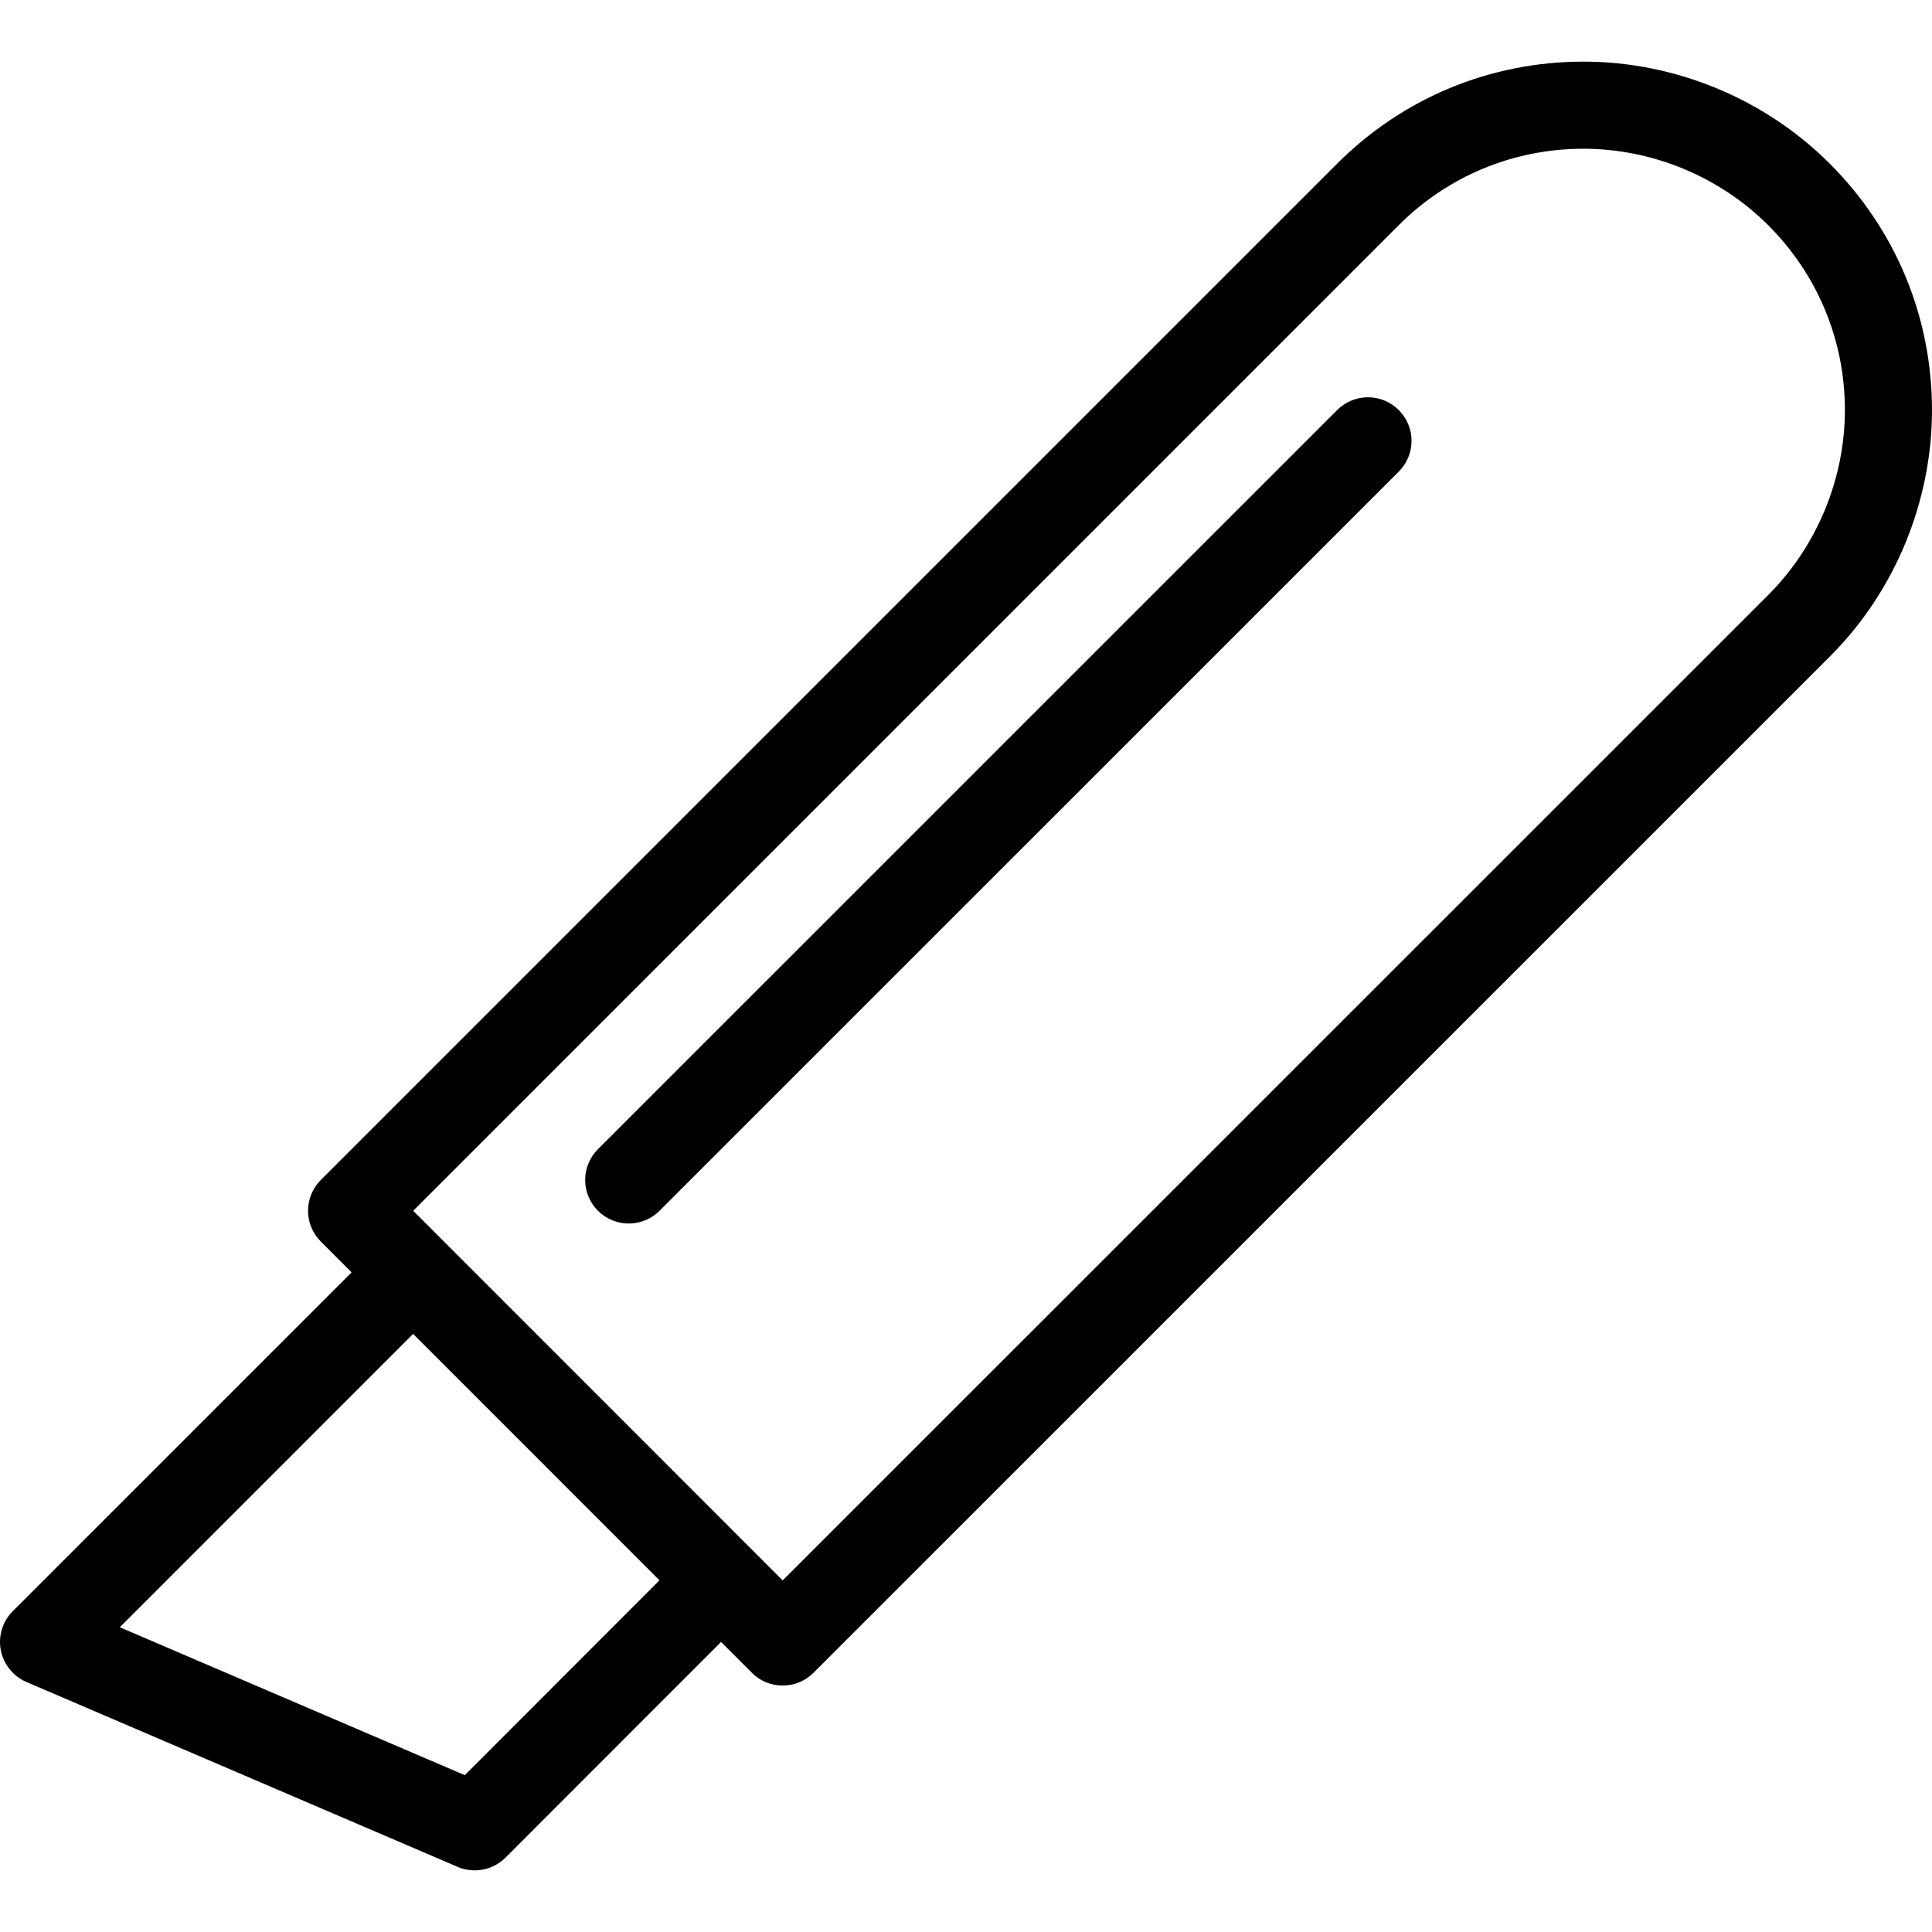
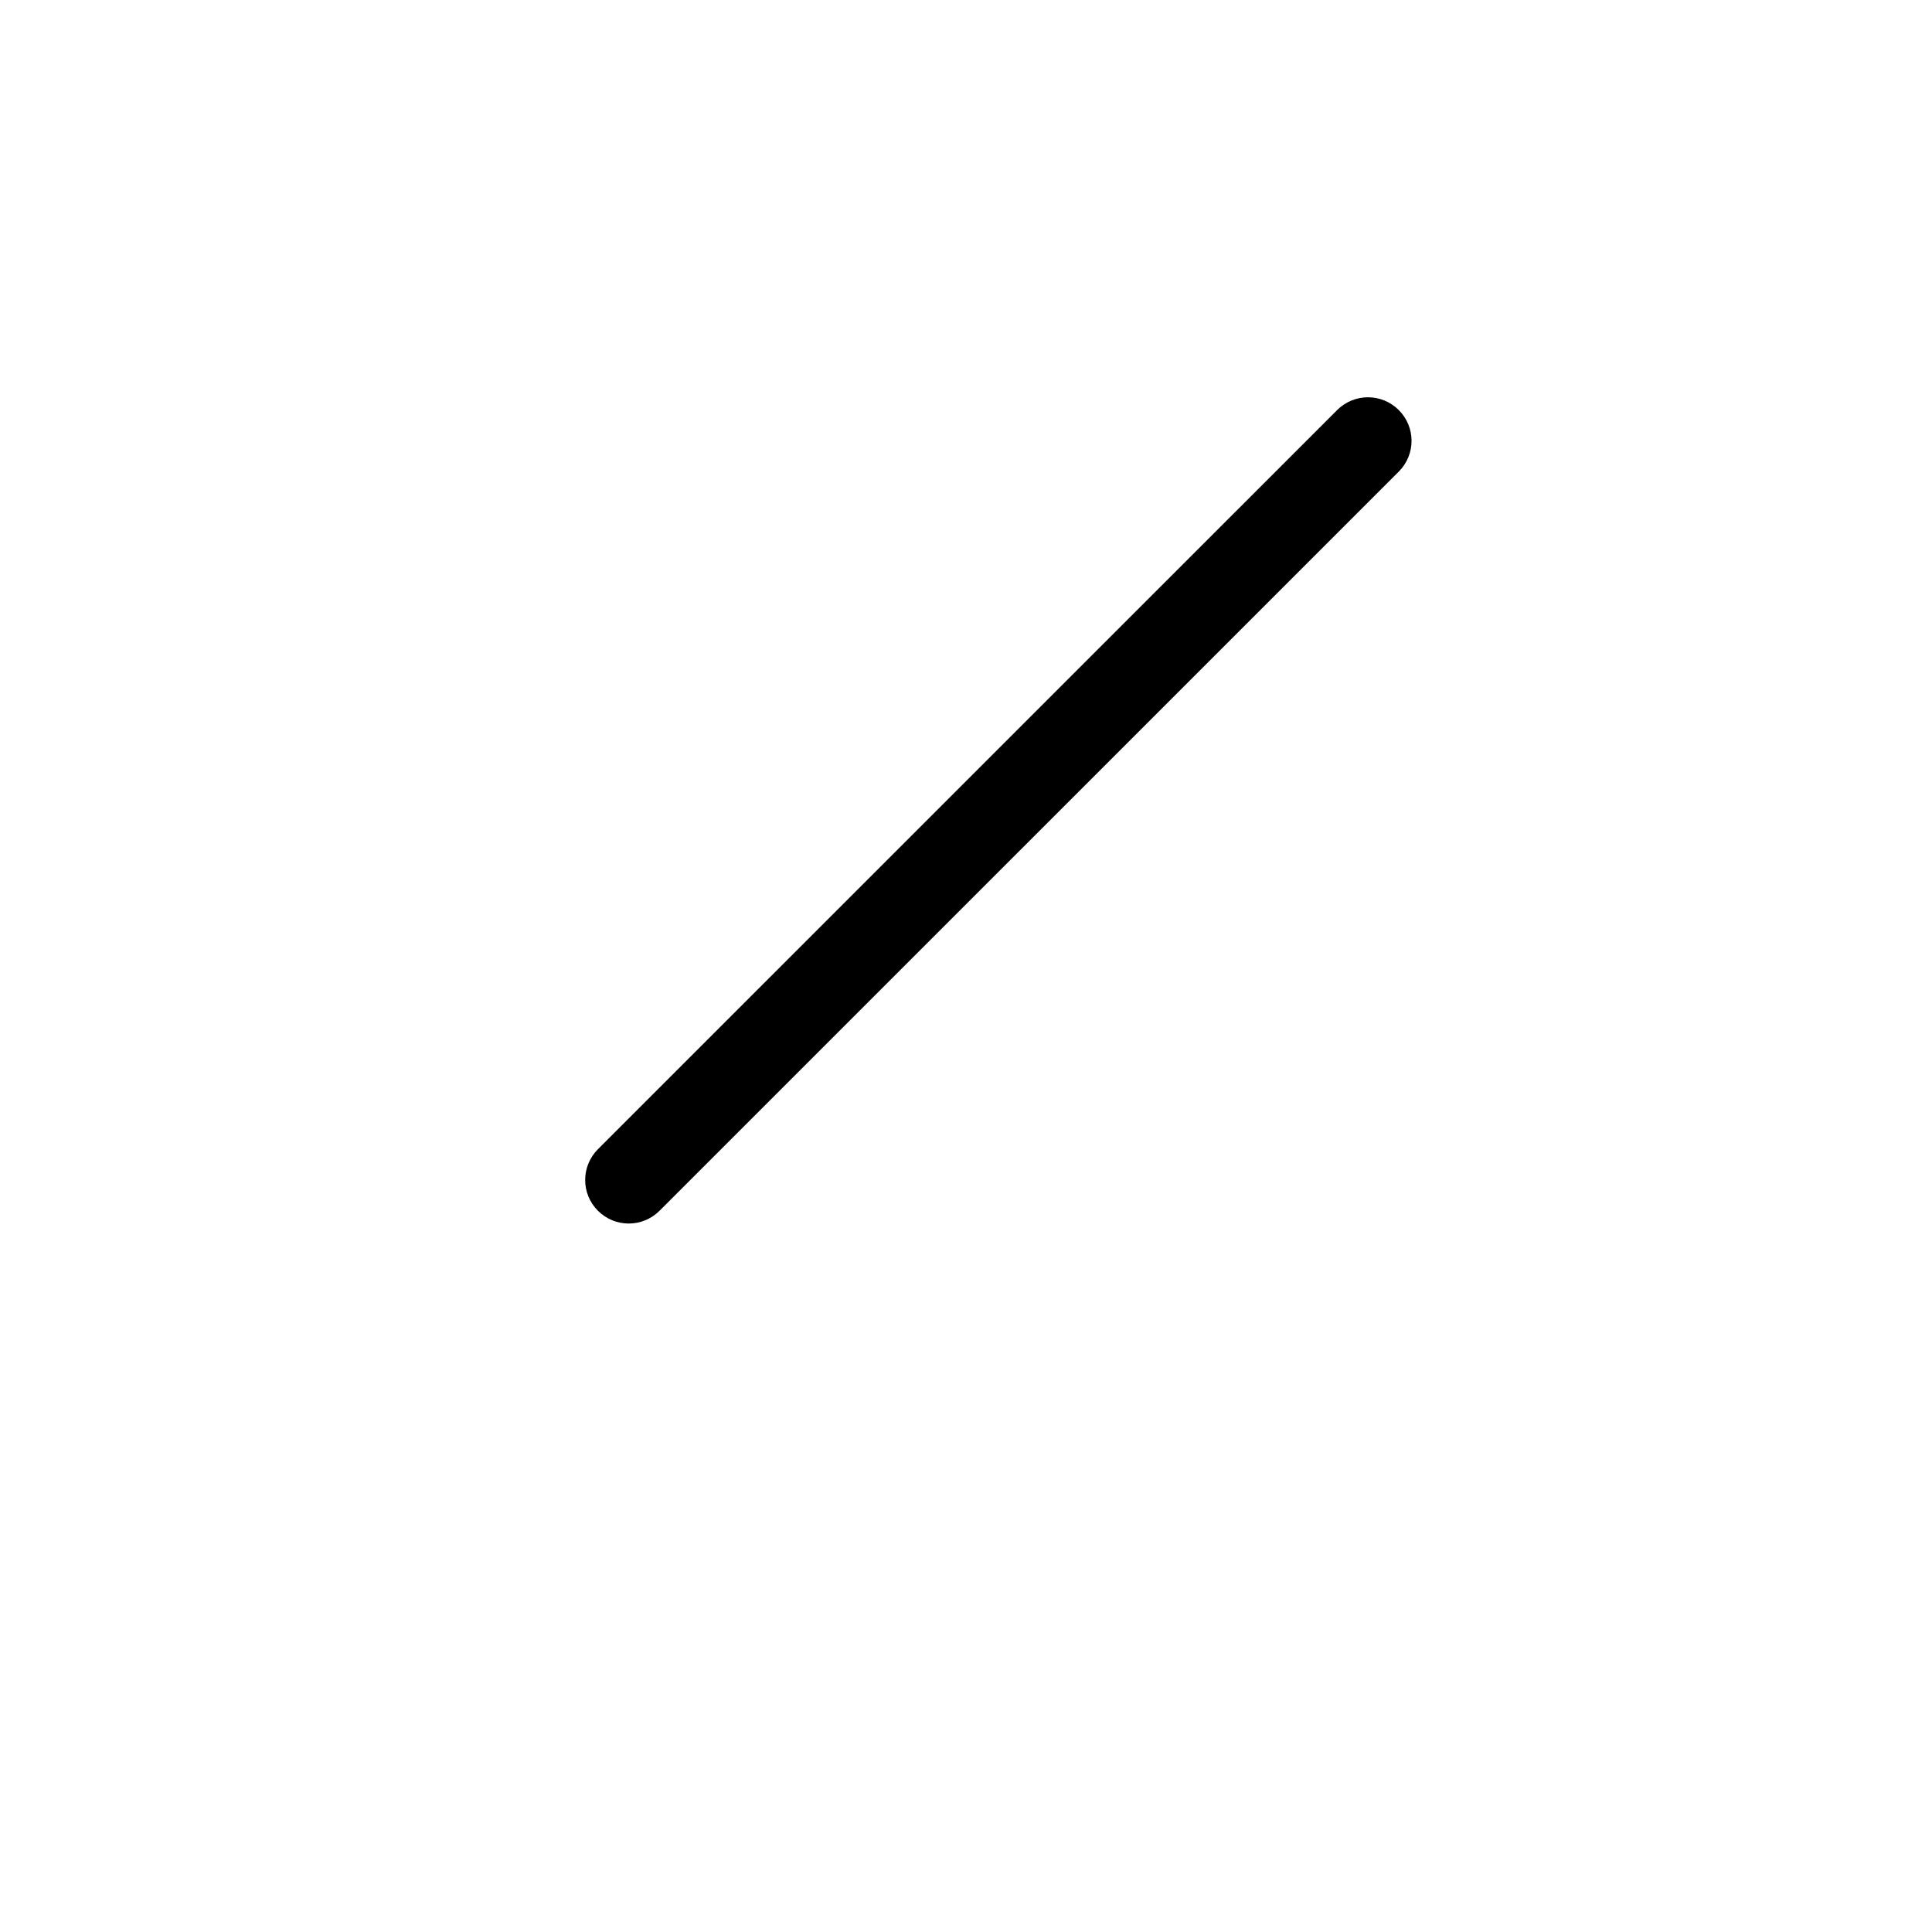
<svg xmlns="http://www.w3.org/2000/svg" version="1.1" id="Layer_1" x="0px" y="0px" viewBox="0 0 299.874 299.874" style="enable-background:new 0 0 299.874 299.874;" xml:space="preserve">
  <g>
    <g>
      <g>
-         <path d="M284.015,25.411C273.956,15.339,260.01,9.566,245.781,9.566c-14.446,0-28.027,5.624-38.248,15.845L49.795,183.149     c-2.643,2.65-2.643,6.915,0,9.559l4.779,4.78L1.981,250.08c-1.582,1.582-2.285,3.853-1.859,6.057     c0.439,2.197,1.913,4.042,3.975,4.928l66.924,28.696c0.865,0.379,1.771,0.548,2.67,0.548c1.751,0,3.481-0.69,4.766-1.974     l33.464-33.482l4.784,4.786c1.257,1.278,2.981,1.981,4.779,1.981s3.515-0.703,4.779-1.974l157.765-157.751     c10.072-10.059,15.839-23.998,15.845-38.235C299.874,49.213,294.243,35.639,284.015,25.411z M72.143,275.531l-53.546-22.957     l45.526-45.533l38.236,38.247L72.143,275.531z M274.47,92.335L121.485,245.3l-57.352-57.372L217.091,34.963     c7.666-7.659,17.846-11.877,28.689-11.877c10.674,0,21.132,4.333,28.676,11.877c7.673,7.679,11.898,17.853,11.898,28.689     C286.347,74.333,282.014,84.791,274.47,92.335z" />
        <path d="M207.546,63.646L92.809,178.37c-2.643,2.65-2.643,6.915,0,9.559c1.318,1.318,3.049,1.981,4.779,1.981     c1.731,0,3.461-0.662,4.779-1.981L217.105,73.204c2.65-2.643,2.65-6.915,0-9.559C214.462,61.003,210.196,61.003,207.546,63.646z" />
      </g>
    </g>
  </g>
  <g>
</g>
  <g>
</g>
  <g>
</g>
  <g>
</g>
  <g>
</g>
  <g>
</g>
  <g>
</g>
  <g>
</g>
  <g>
</g>
  <g>
</g>
  <g>
</g>
  <g>
</g>
  <g>
</g>
  <g>
</g>
  <g>
</g>
</svg>